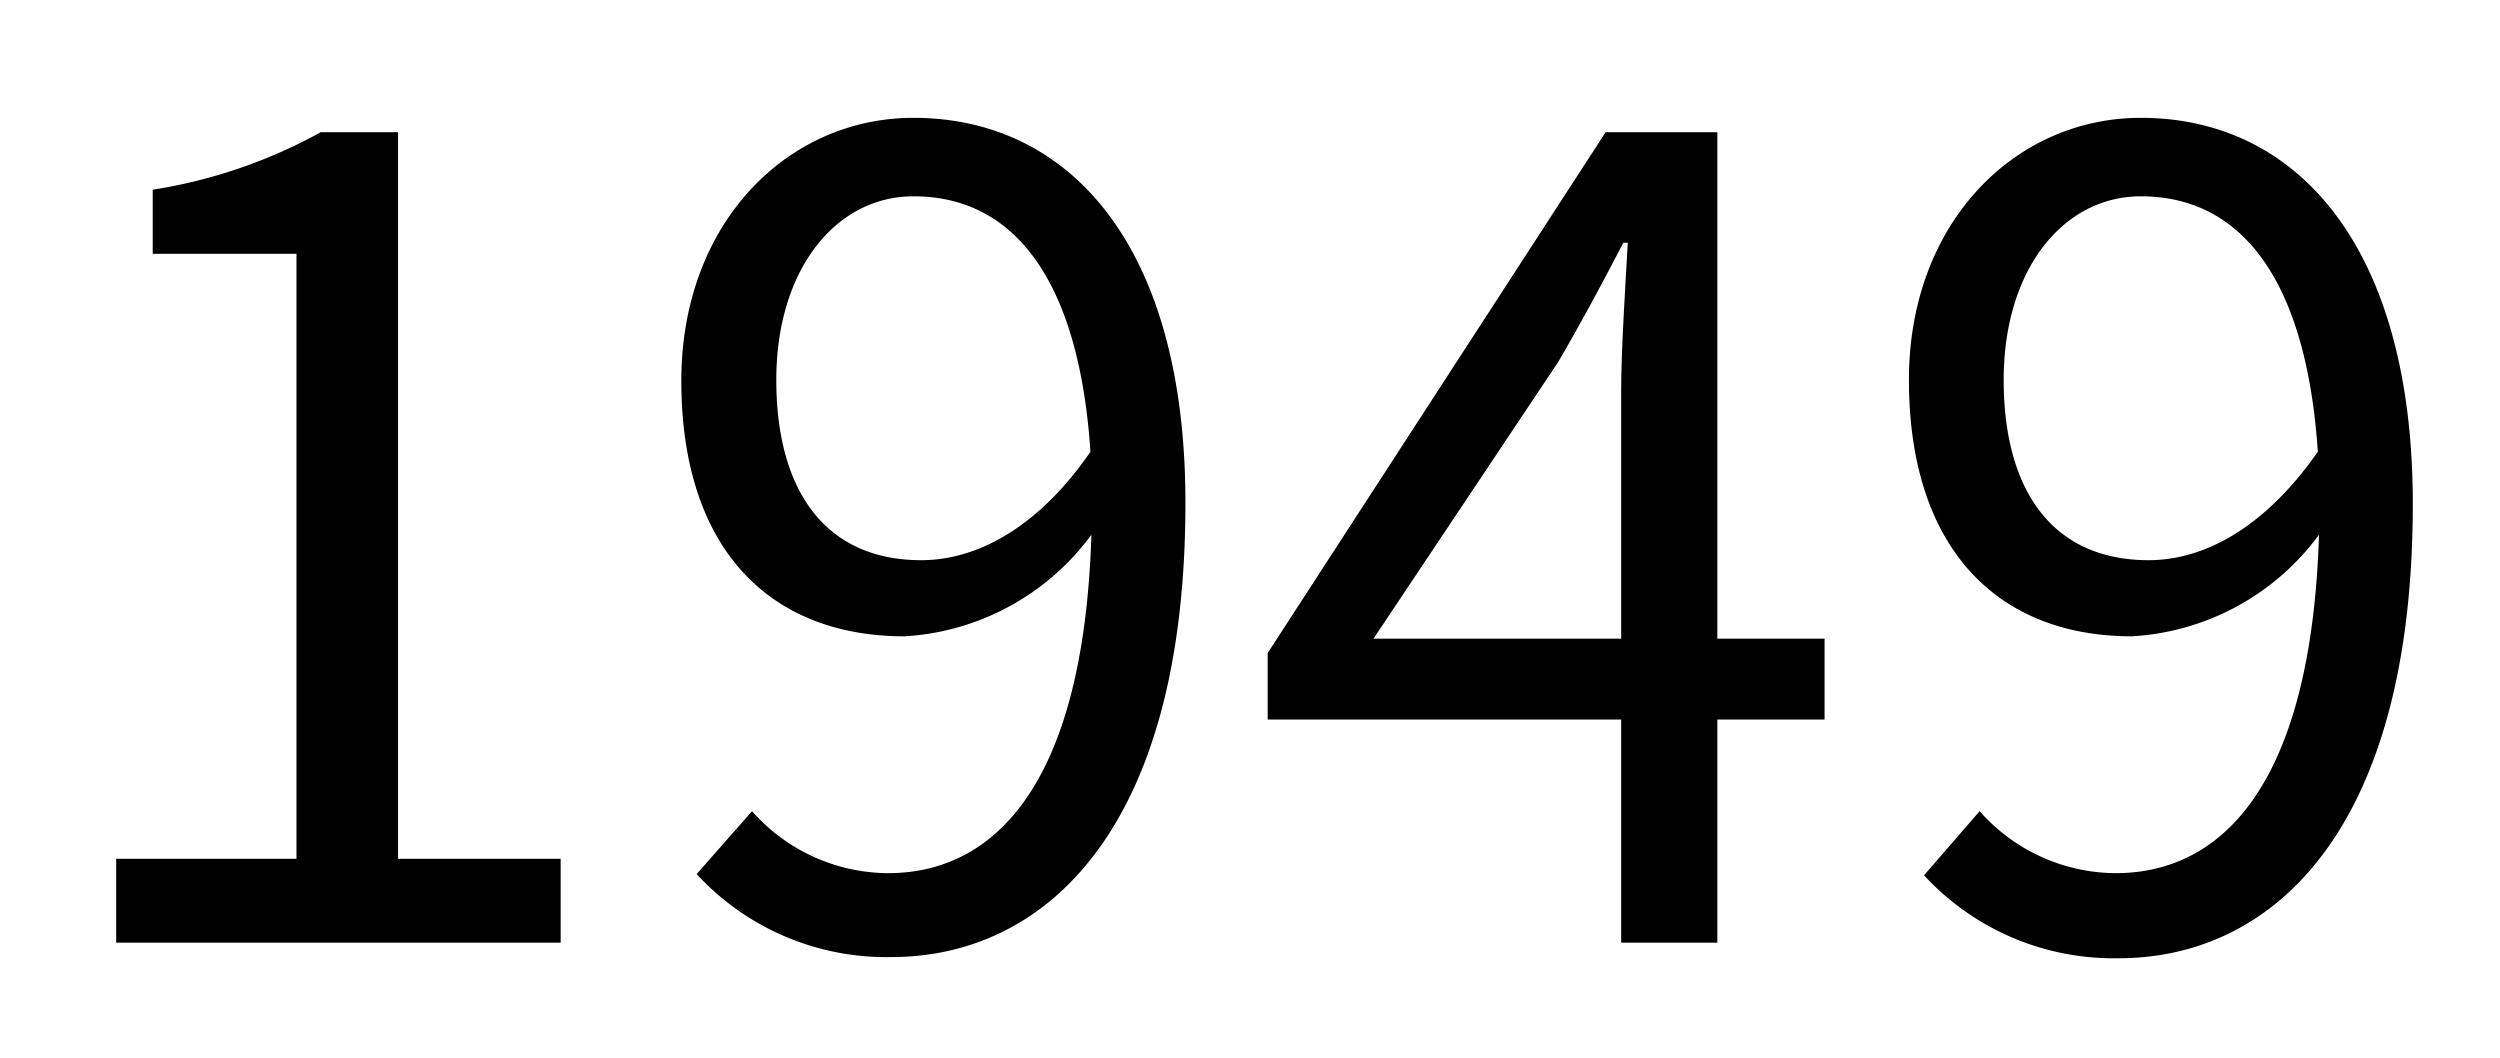
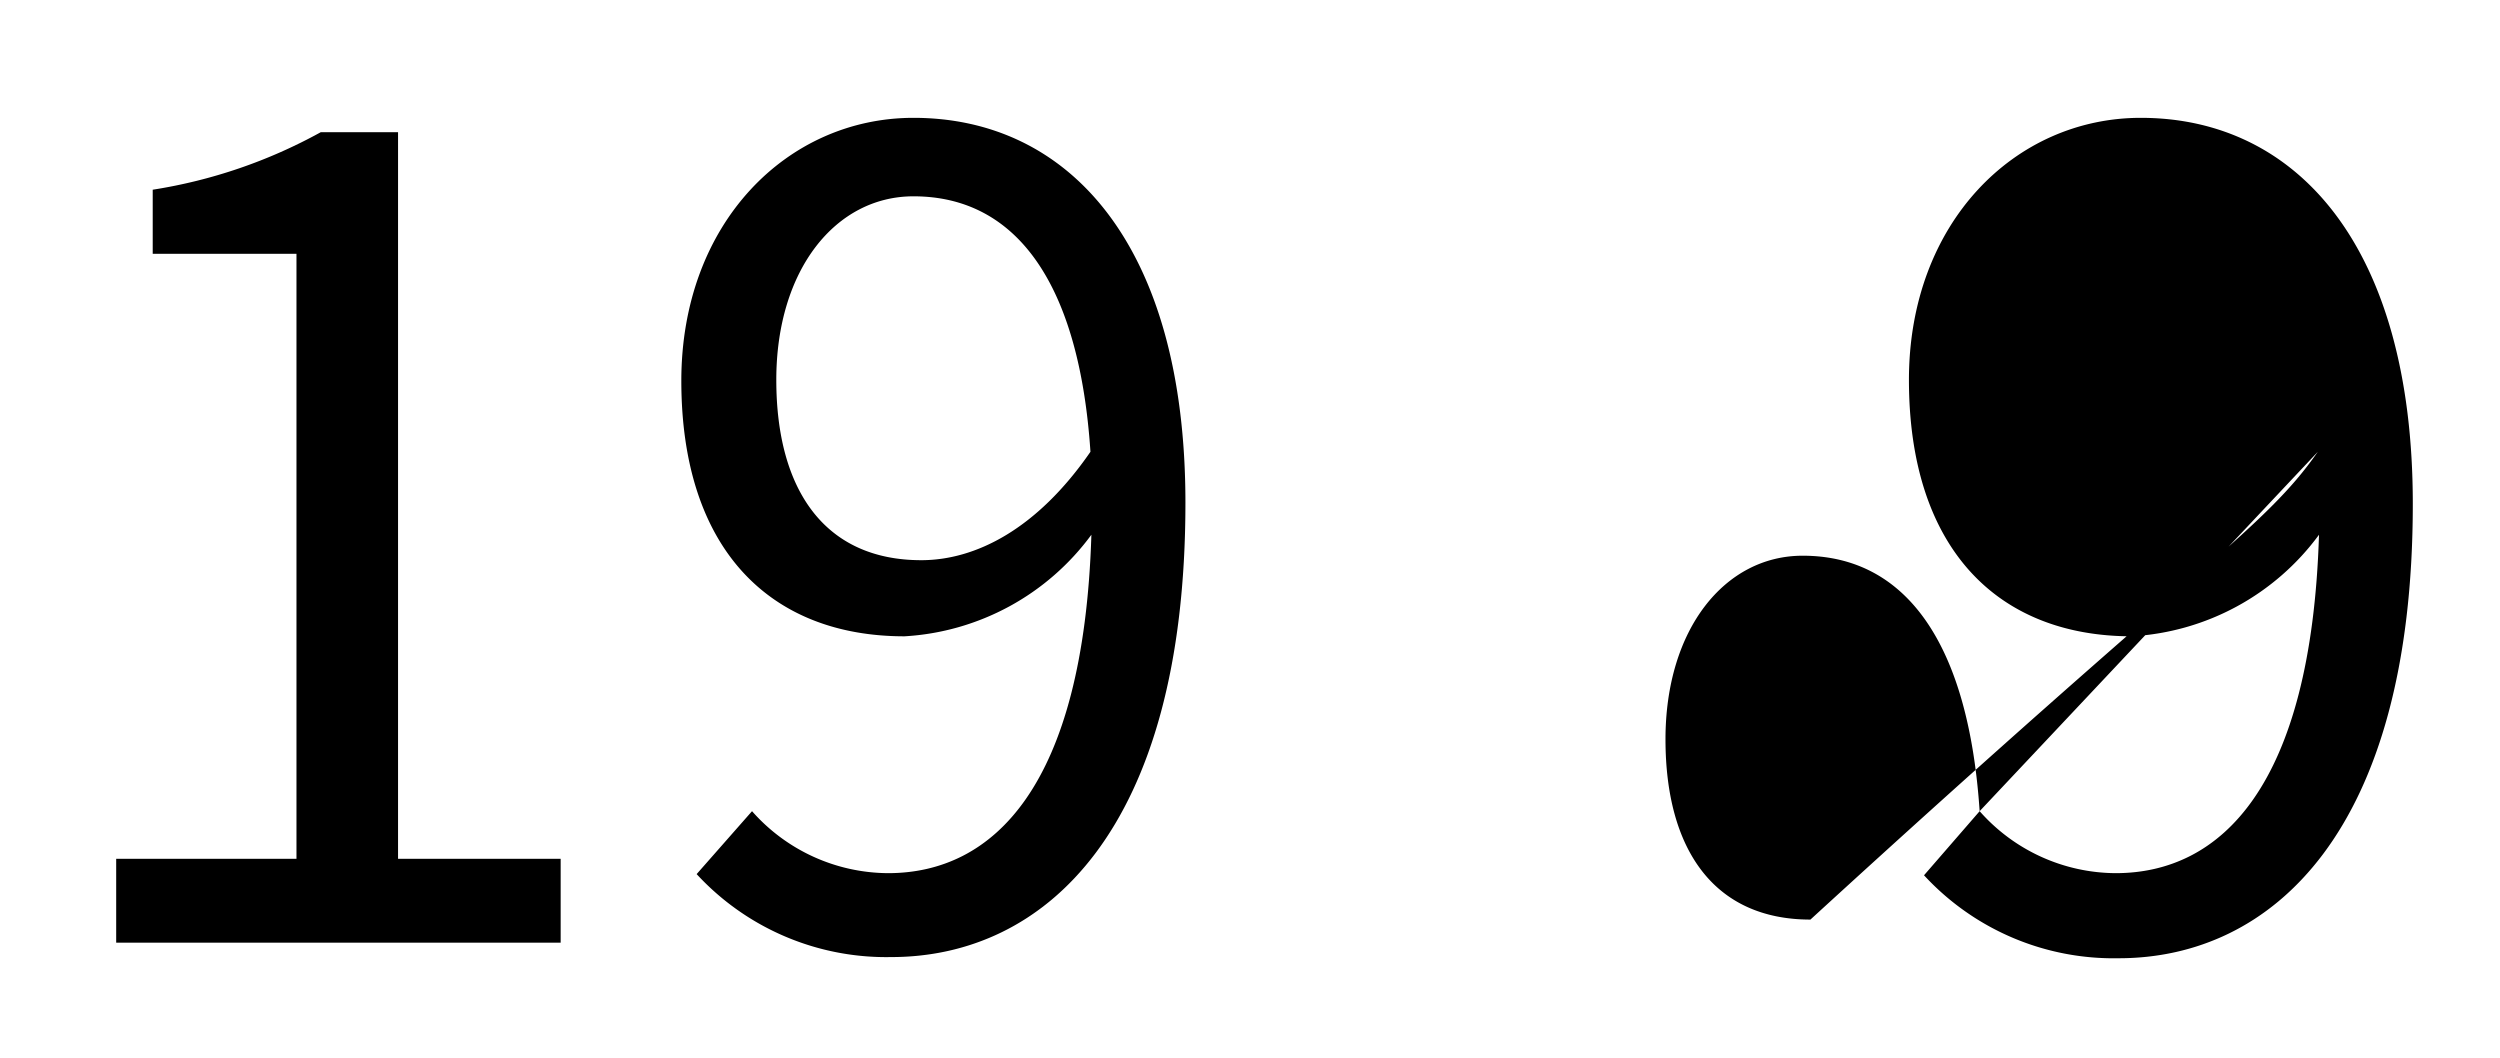
<svg xmlns="http://www.w3.org/2000/svg" viewBox="0 0 106.08 44.88">
-   <rect width="106.08" height="44.88" fill="none" />
  <path d="M4.93,36.44h7.65V10.77H6.48V8.05a21.71,21.71,0,0,0,7.13-2.44h3.28V36.44h6.9V40H4.93Z" />
  <path d="M31.91,34.42a7.75,7.75,0,0,0,5.77,2.63c4.46,0,8.3-3.66,8.63-14.36A10.6,10.6,0,0,1,38.38,27c-5.72,0-9.47-3.71-9.47-10.84C28.91,9.46,33.41,5,38.76,5,45.37,5,50.3,10.4,50.3,21.33c0,13.93-6,19.28-12.48,19.28a10.94,10.94,0,0,1-8.26-3.52ZM46.27,19.17c-.47-7.08-3.1-10.84-7.51-10.84-3.29,0-5.82,3.1-5.82,7.79s2.07,7.65,6.15,7.65C41.39,23.77,44,22.46,46.27,19.17Z" />
-   <path d="M77.42,30.53H72.87V40H68.79V30.53h-15V27.71L68.13,5.61h4.74V27.1h4.55ZM68.79,27.1V16.54c0-1.69.18-4.45.28-6.24h-.19C68,12,67.1,13.68,66.11,15.37L58.28,27.1Z" />
-   <path d="M84,34.42a7.75,7.75,0,0,0,5.77,2.63c4.46,0,8.3-3.66,8.63-14.36A10.6,10.6,0,0,1,90.46,27C84.74,27,81,23.25,81,16.12,81,9.46,85.49,5,90.84,5c6.62,0,11.54,5.45,11.54,16.38,0,13.93-6,19.28-12.48,19.28a10.94,10.94,0,0,1-8.26-3.52ZM98.35,19.17c-.47-7.08-3.1-10.84-7.51-10.84-3.29,0-5.82,3.1-5.82,7.79s2.07,7.65,6.15,7.65C93.47,23.77,96.05,22.46,98.35,19.17Z" />
+   <path d="M84,34.42a7.75,7.75,0,0,0,5.77,2.63c4.46,0,8.3-3.66,8.63-14.36A10.6,10.6,0,0,1,90.46,27C84.74,27,81,23.25,81,16.12,81,9.46,85.49,5,90.84,5c6.62,0,11.54,5.45,11.54,16.38,0,13.93-6,19.28-12.48,19.28a10.94,10.94,0,0,1-8.26-3.52Zc-.47-7.08-3.1-10.84-7.51-10.84-3.29,0-5.82,3.1-5.82,7.79s2.07,7.65,6.15,7.65C93.47,23.77,96.05,22.46,98.35,19.17Z" />
</svg>